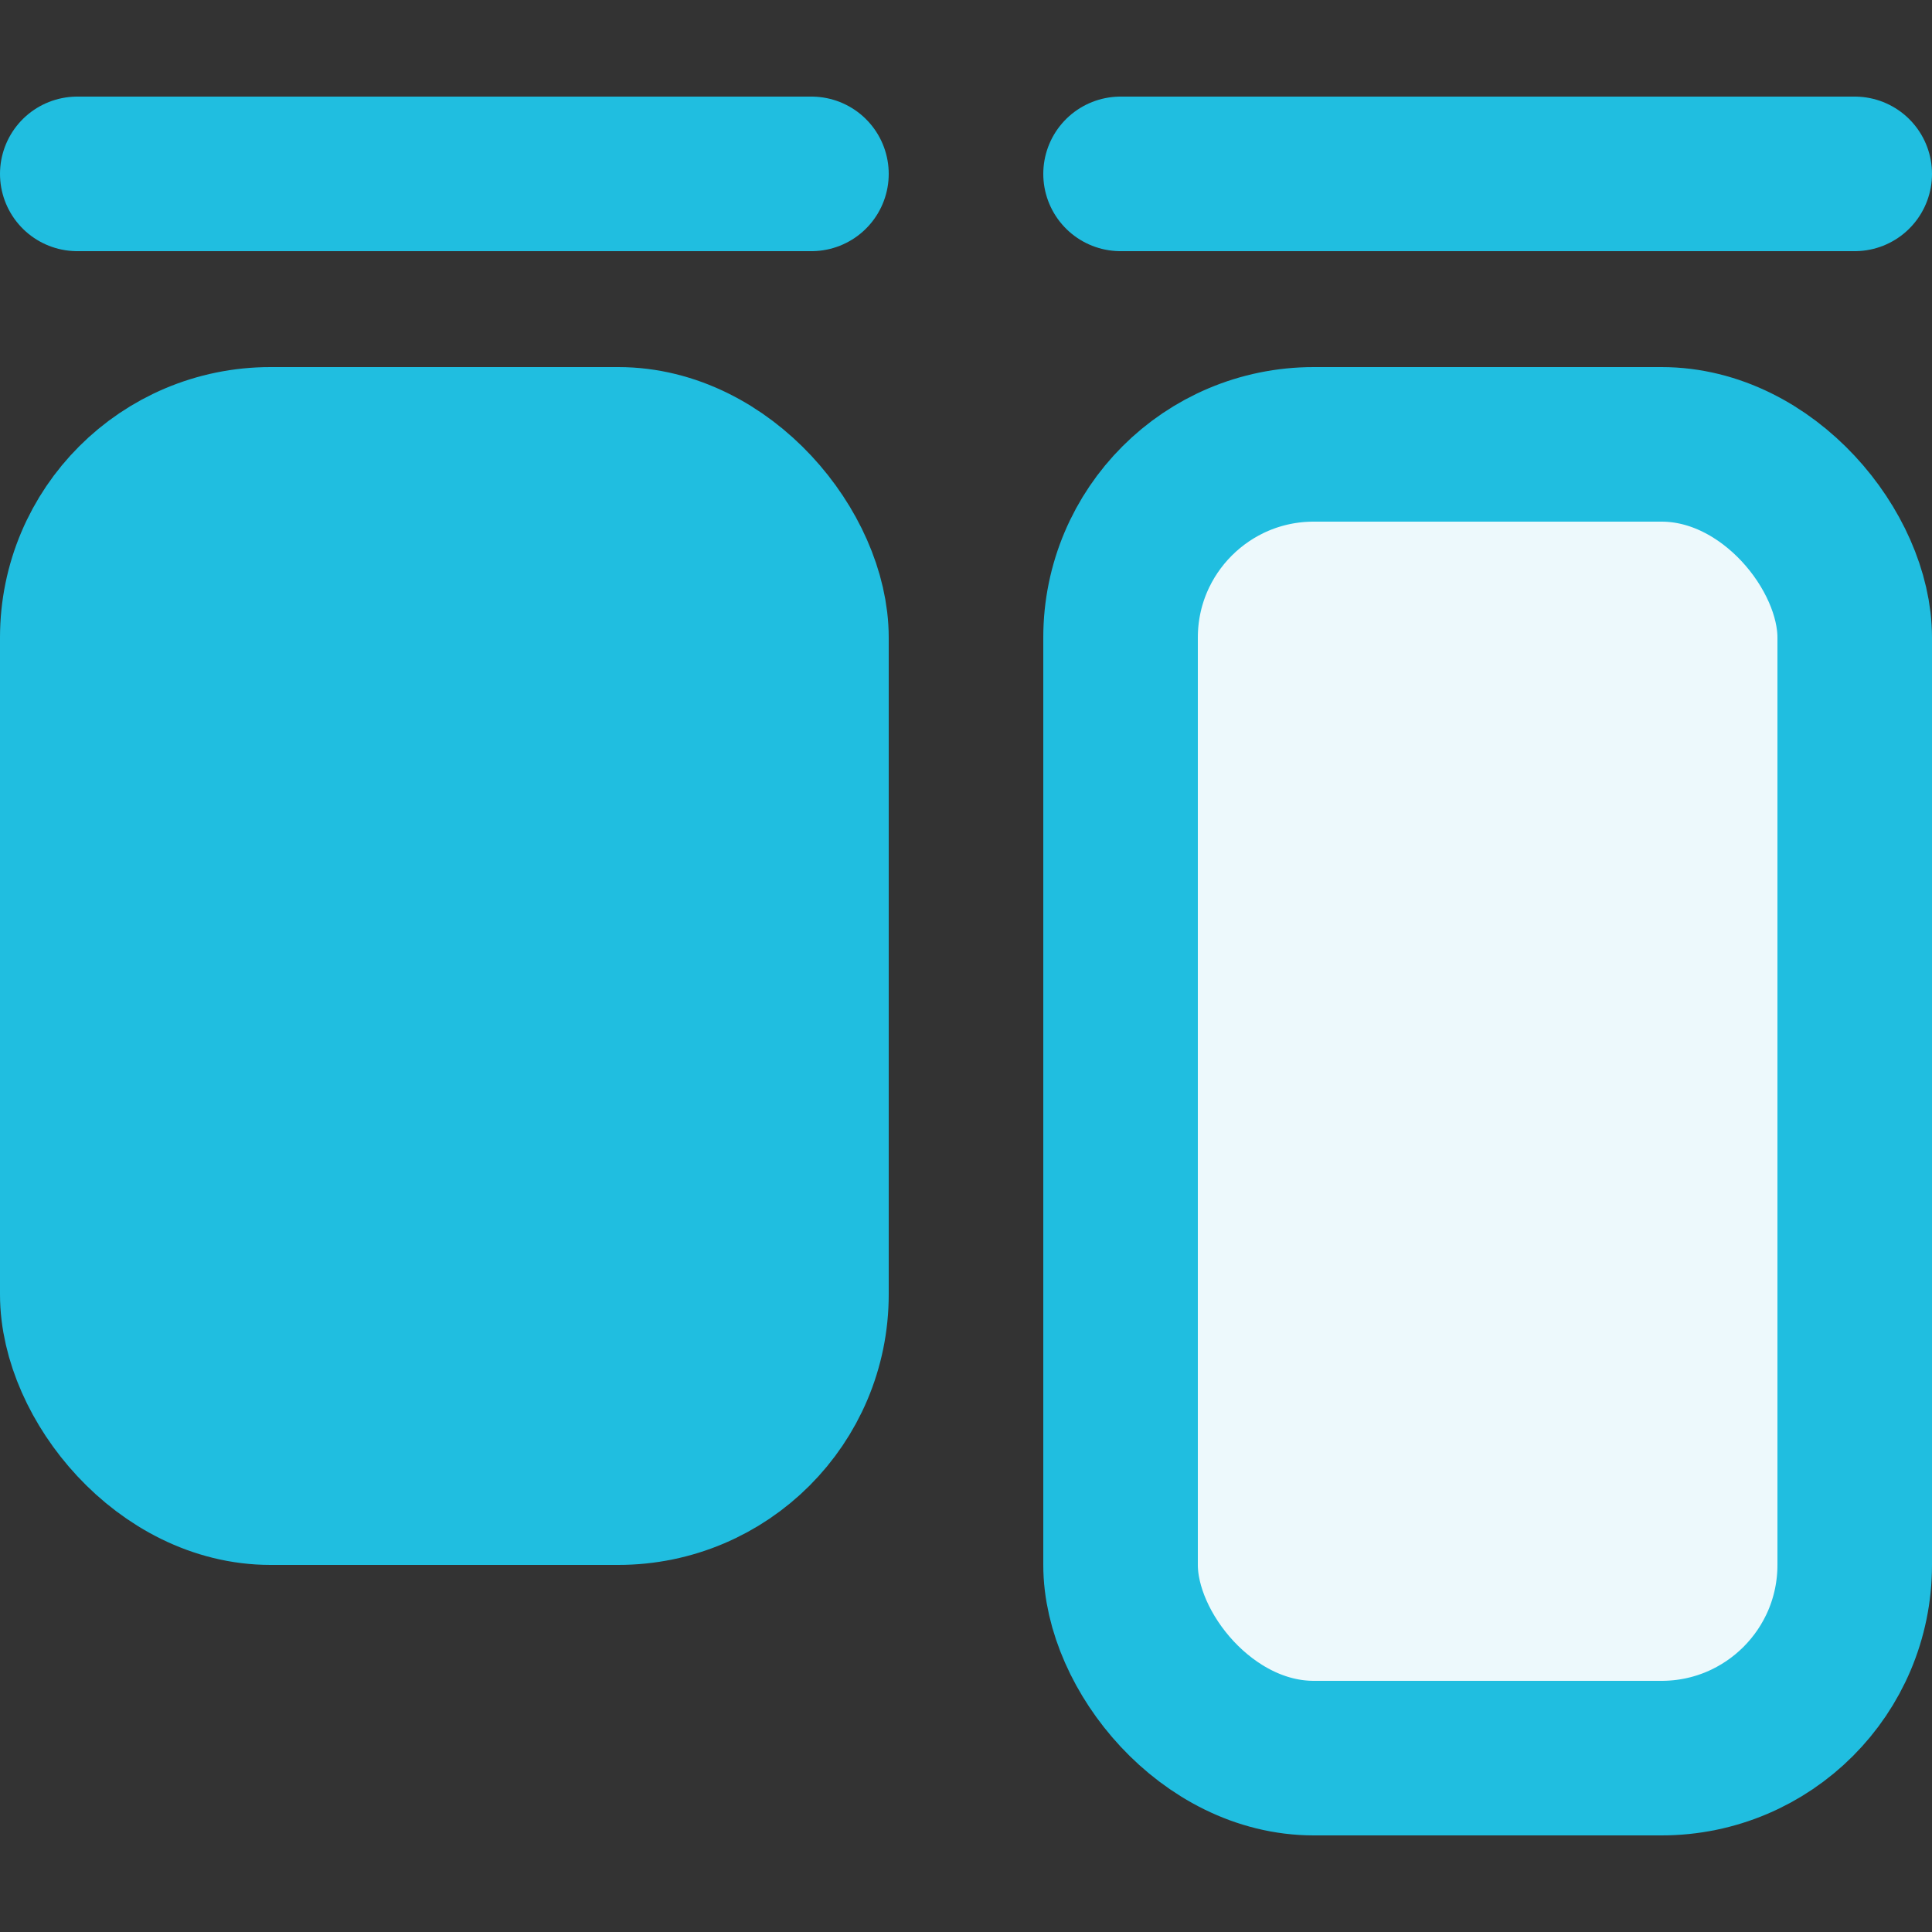
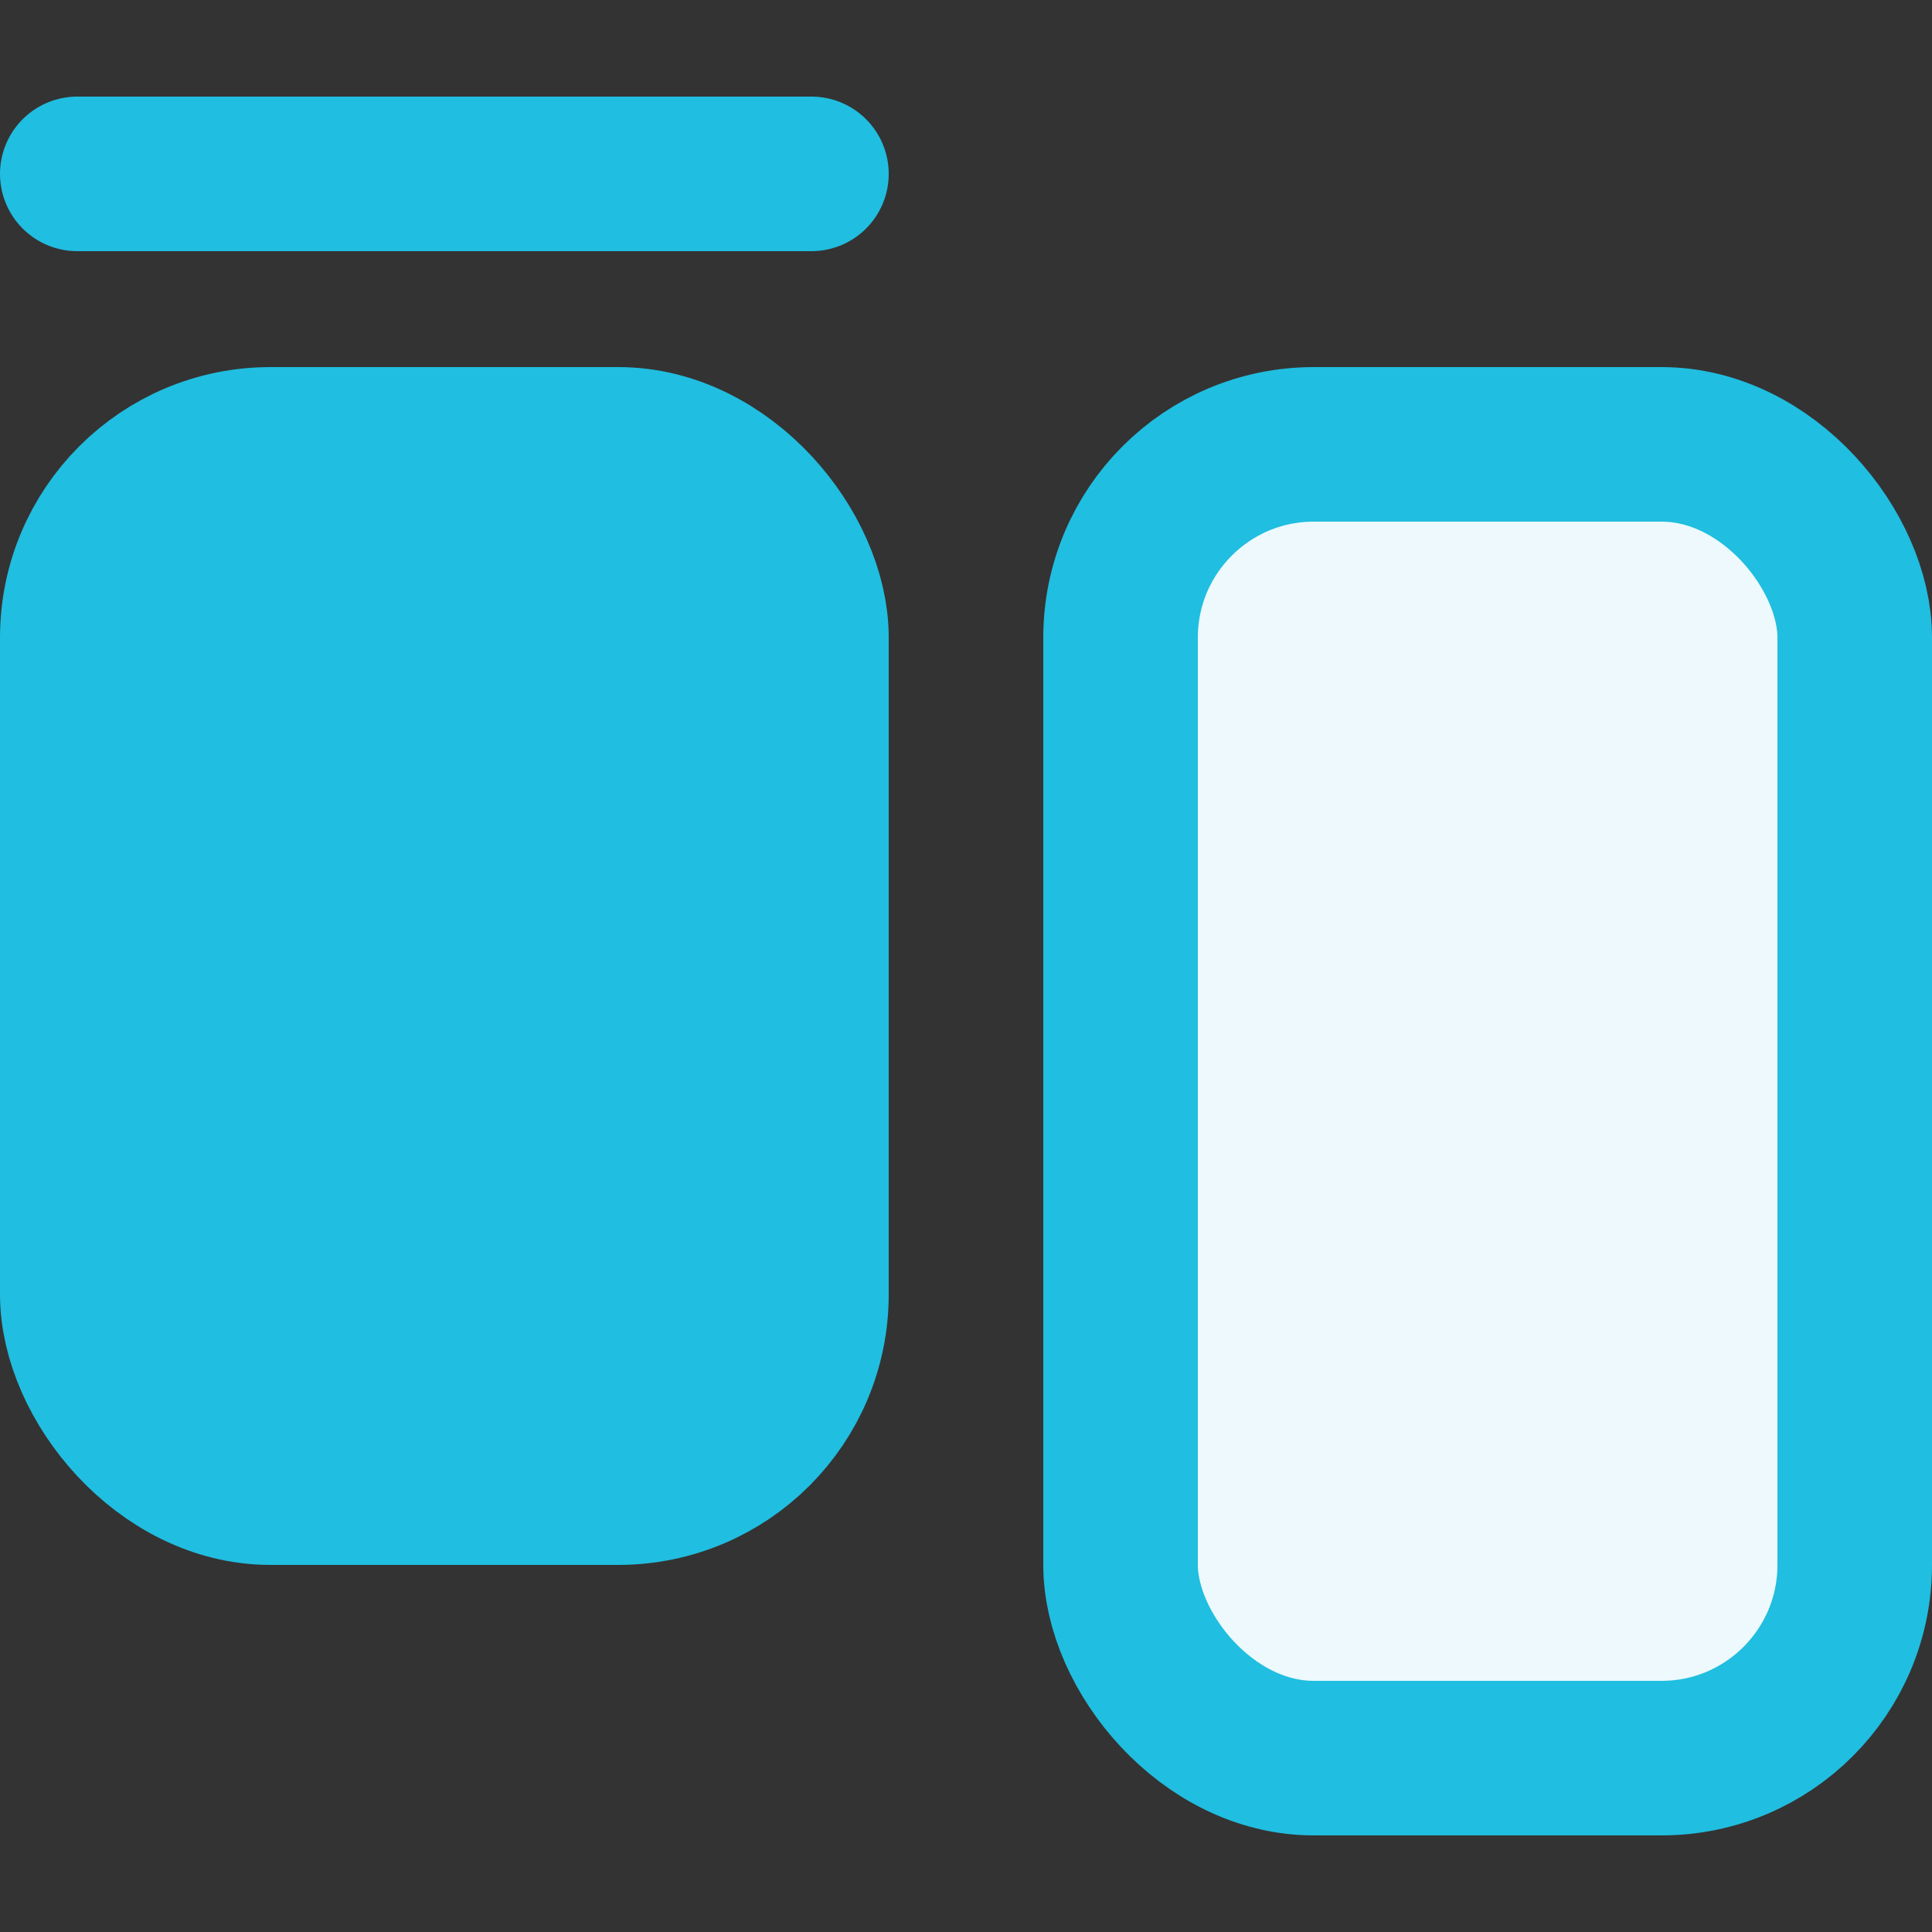
<svg xmlns="http://www.w3.org/2000/svg" width="32" height="32" viewBox="0 0 32 32" fill="none">
  <rect x="0" y="0" width="32" height="32" fill="#333333" stroke="none" />
  <path d="M1.28 2.88L13.44 2.88" stroke="#20BEE0" stroke-width="2.56" stroke-linecap="round" />
-   <path d="M18.56 2.88H30.72" stroke="#20BEE0" stroke-width="2.56" stroke-linecap="round" />
  <rect x="1.28" y="7.36" width="12.16" height="17.28" rx="3.2" fill="#20BEE0" stroke="#20BEE0" stroke-width="2.56" />
  <rect x="18.56" y="7.36" width="12.16" height="21.76" rx="3.2" fill="#EDF9FC" stroke="#20BEE0" stroke-width="2.56" />
</svg>